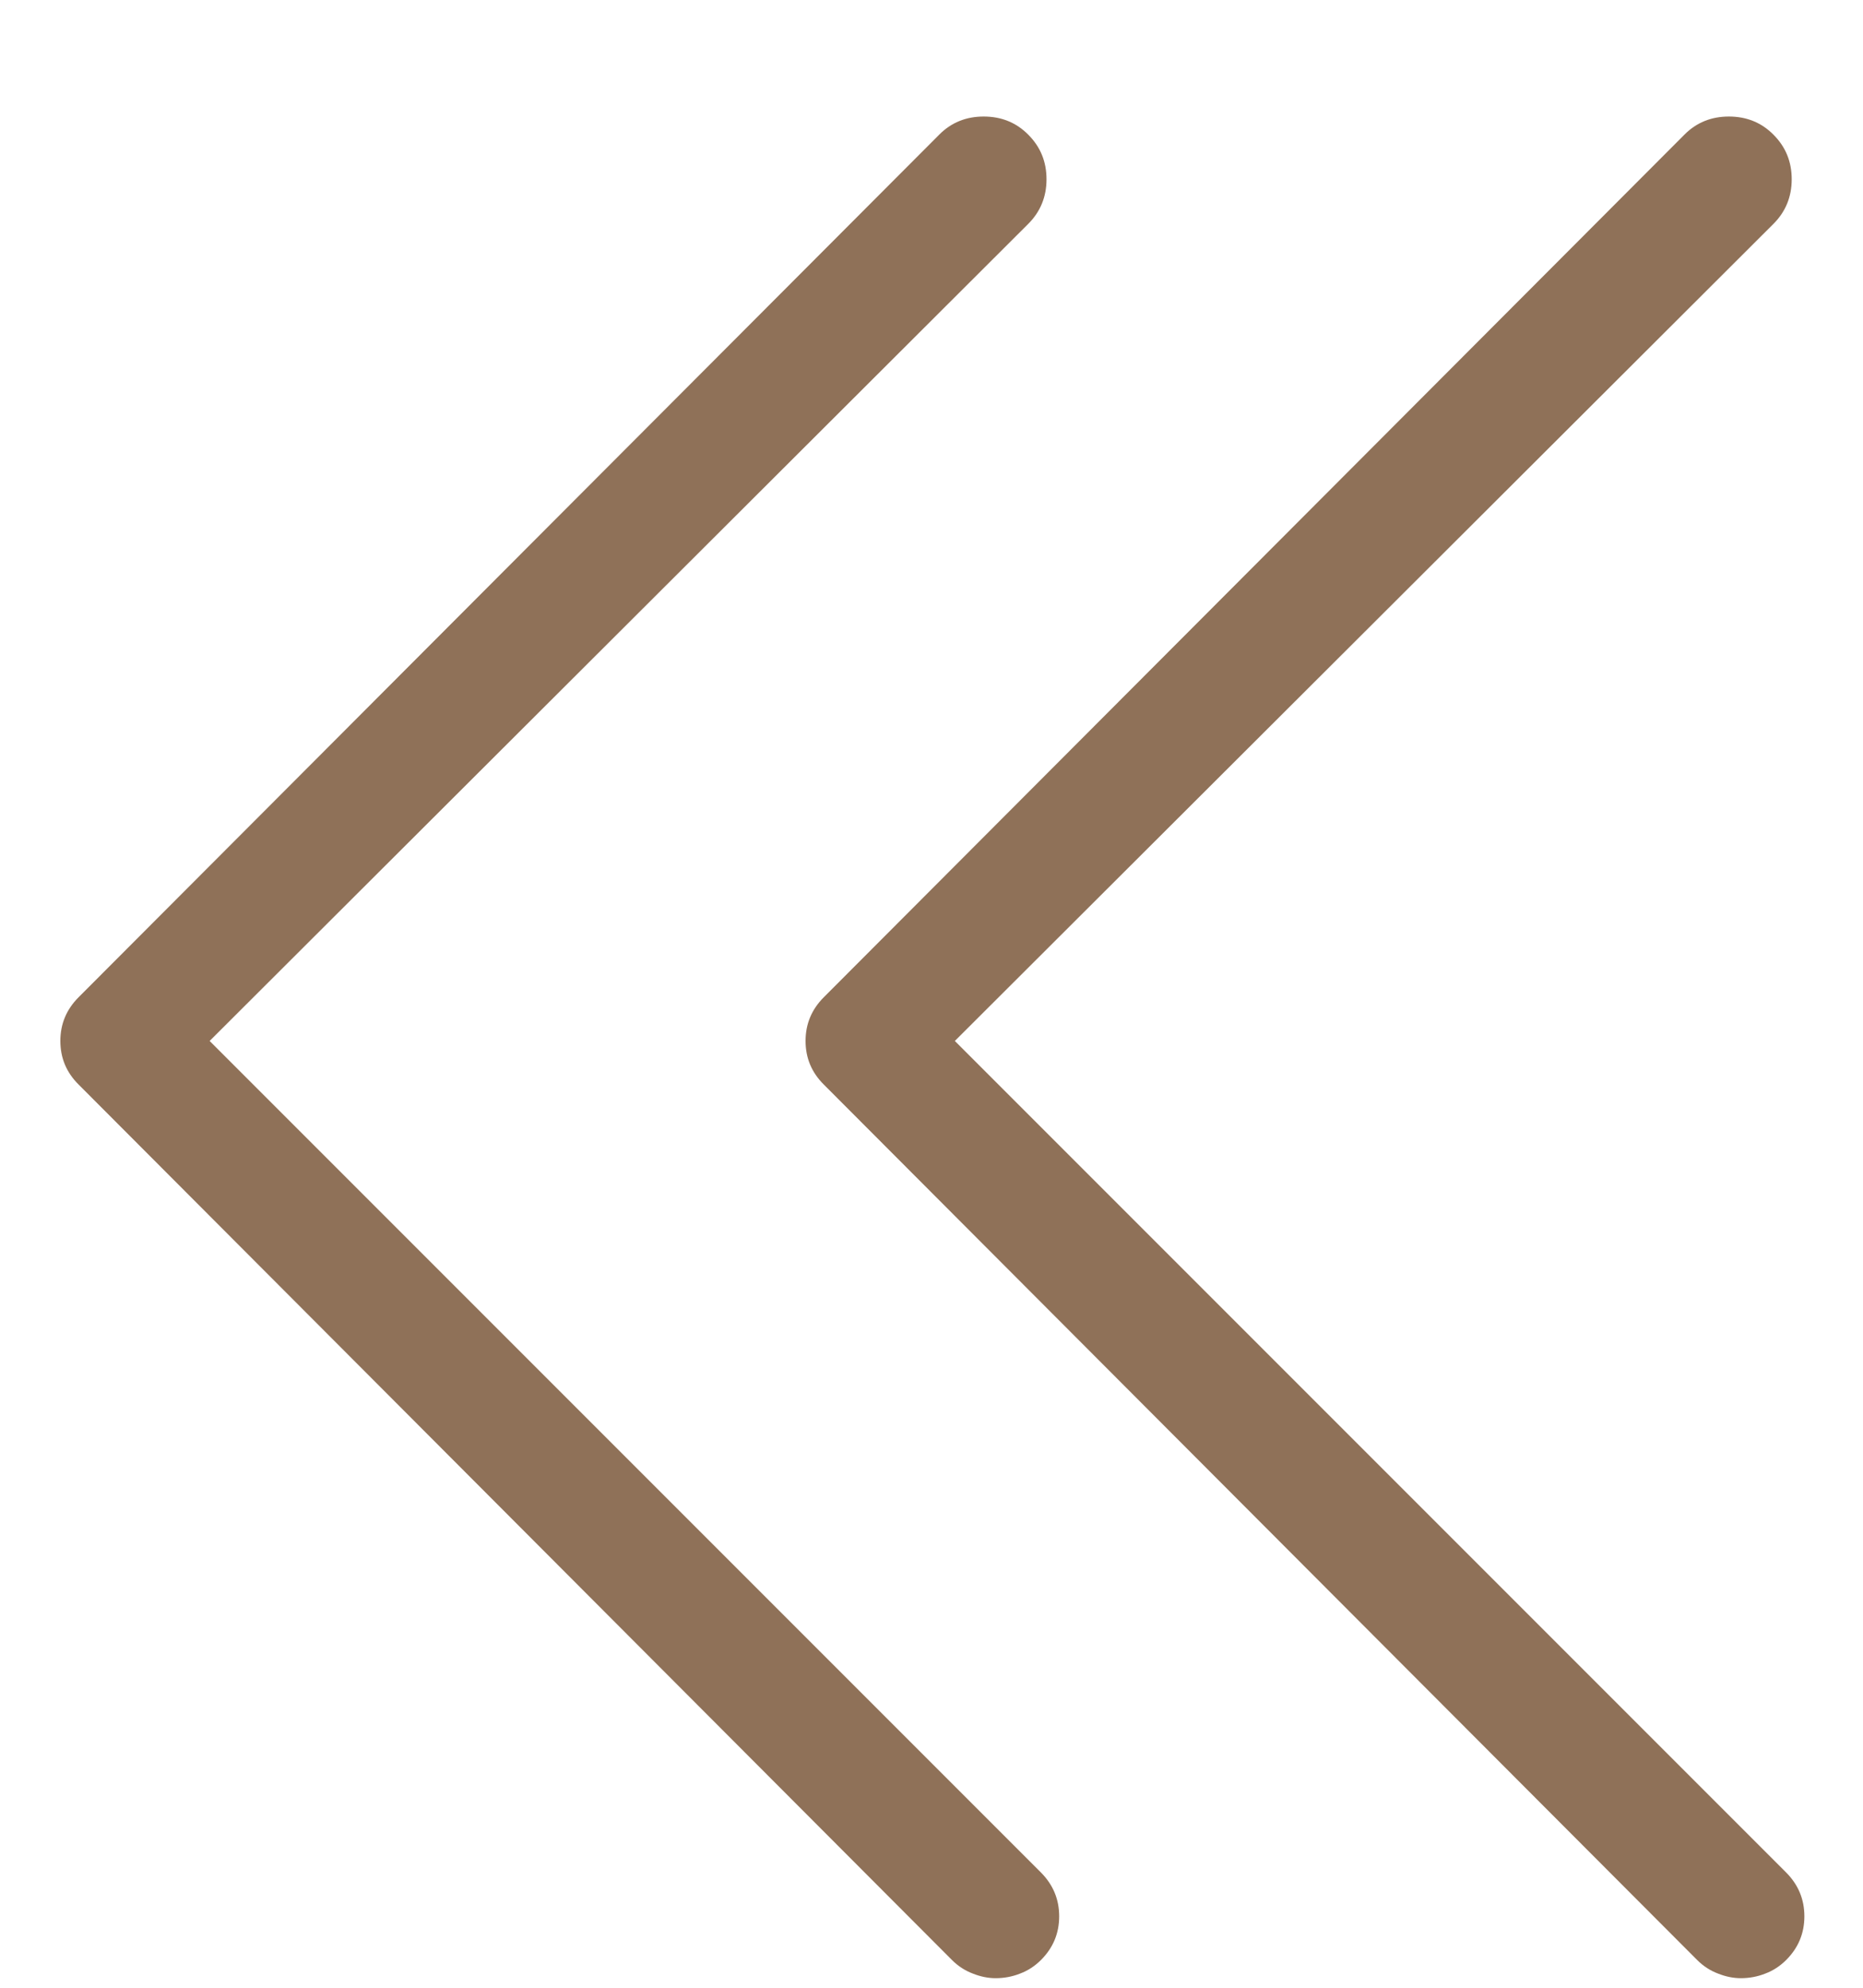
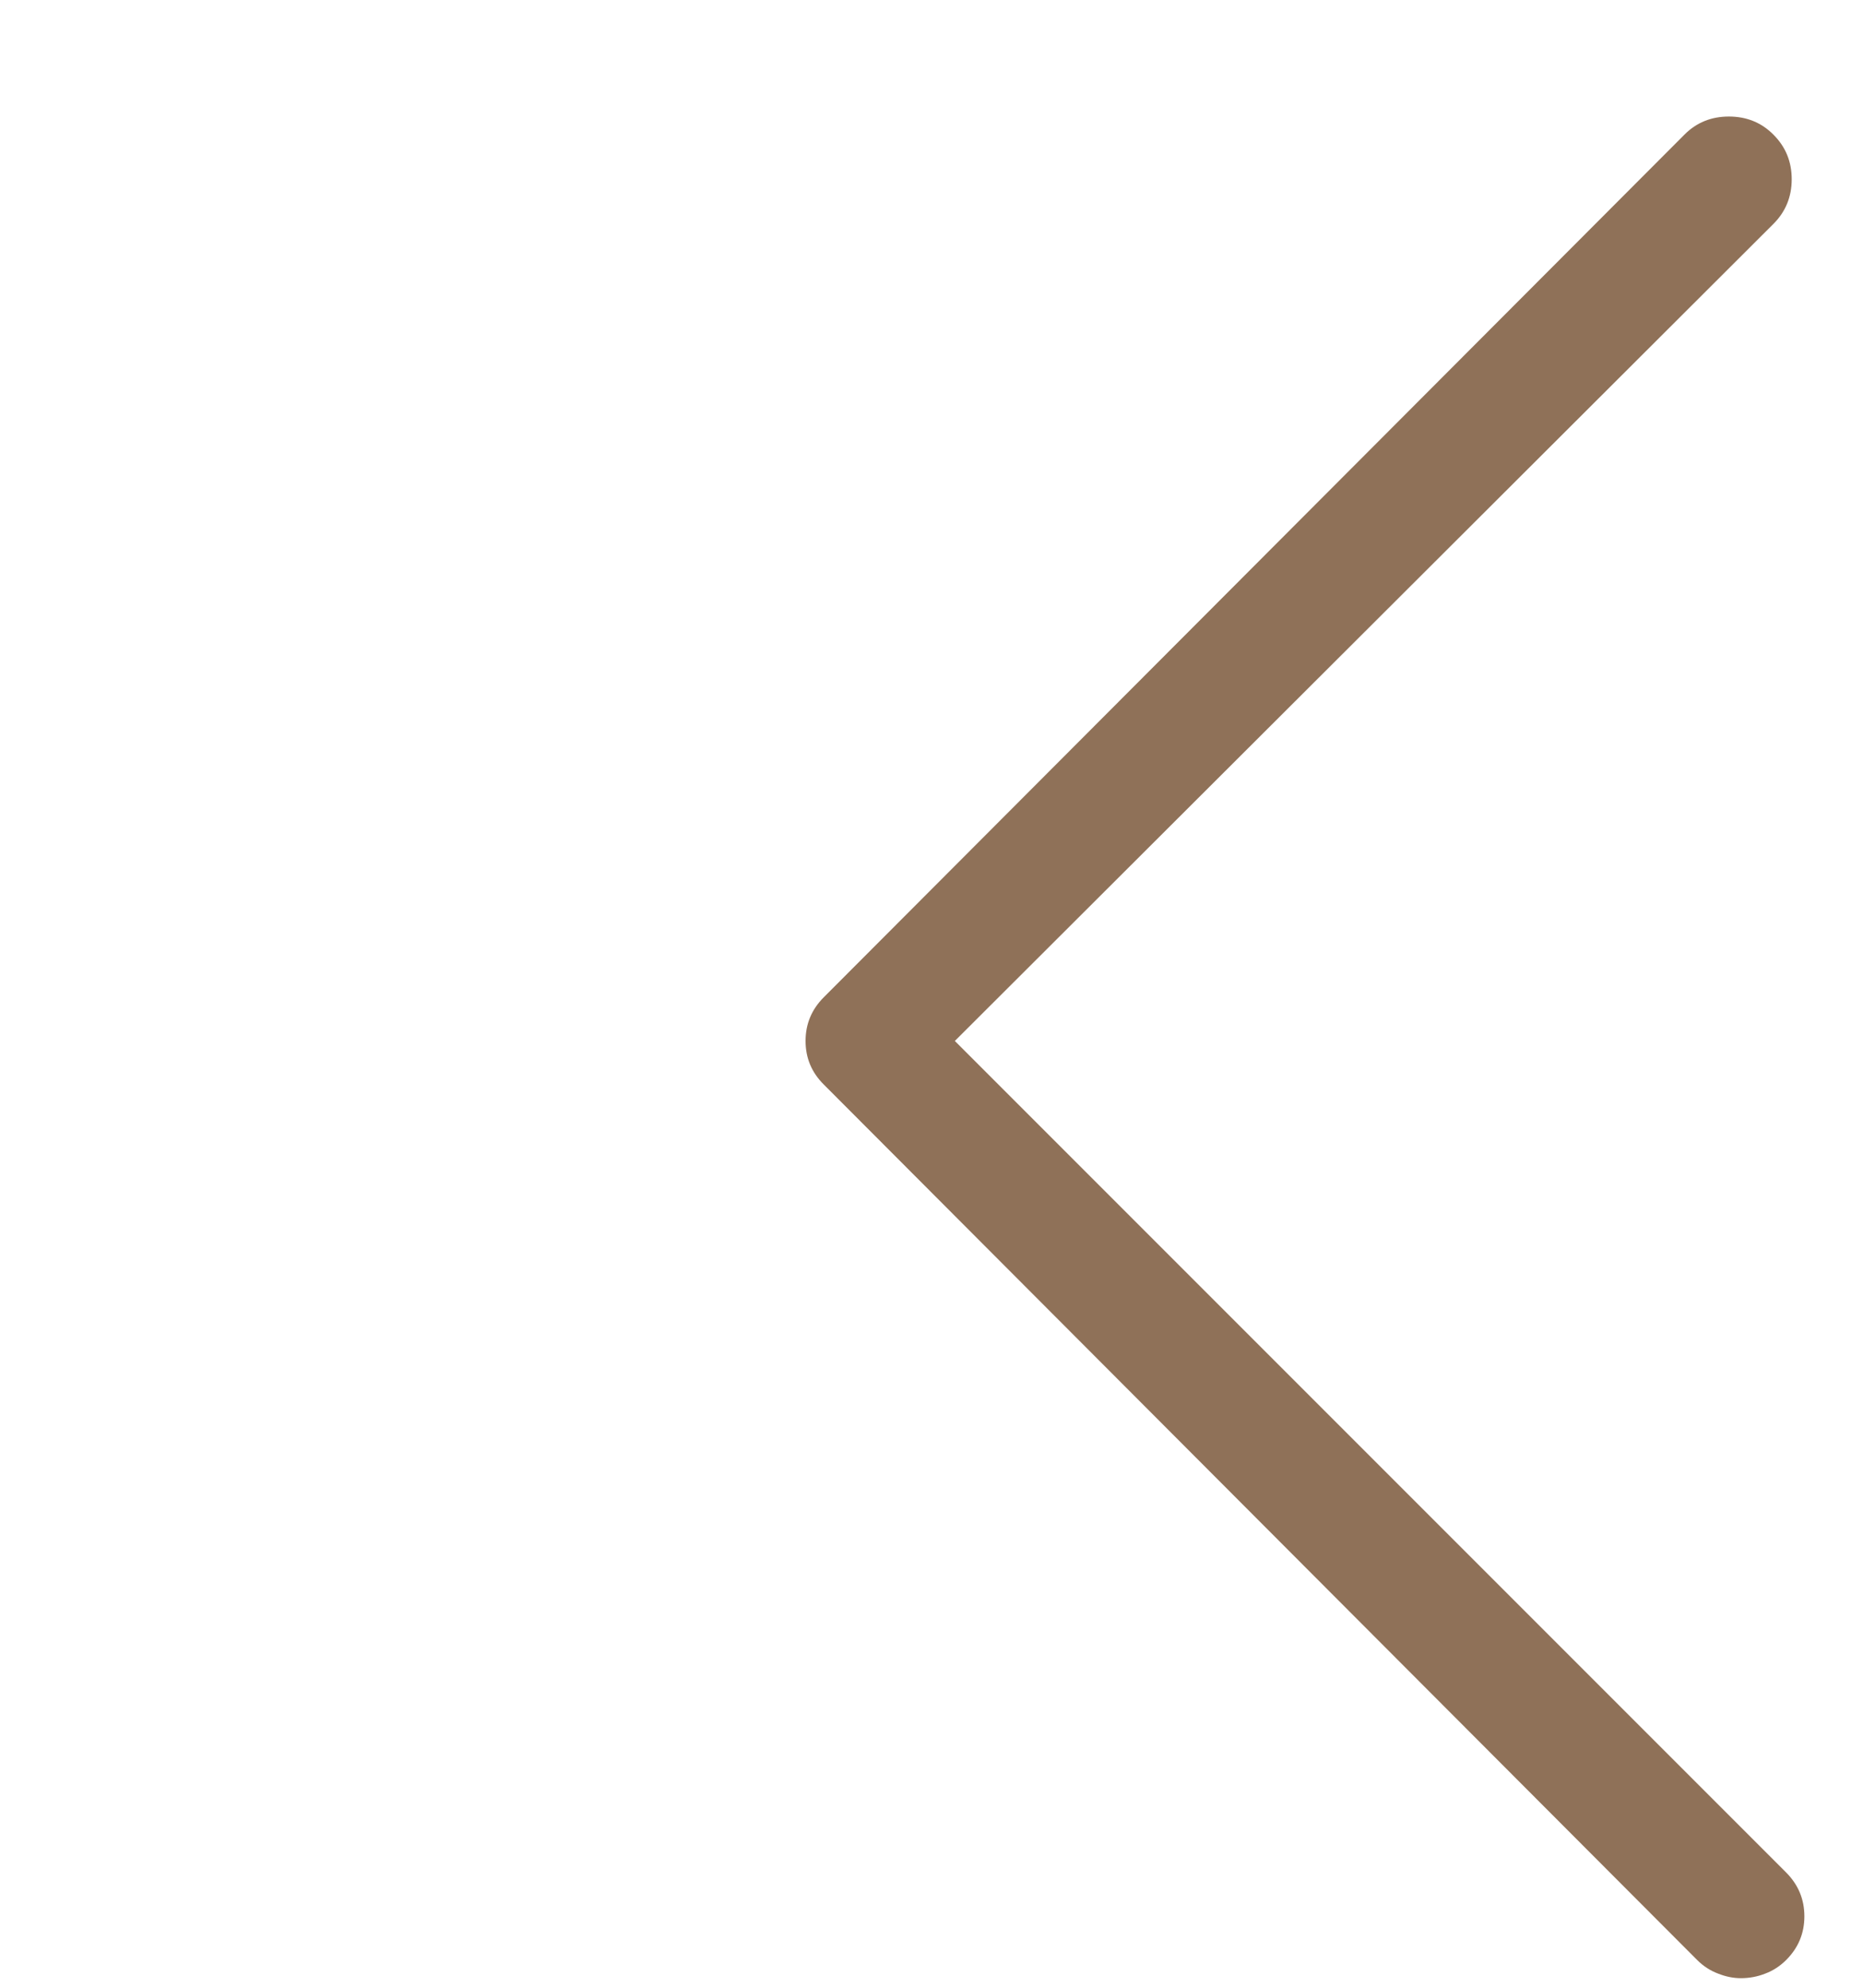
<svg xmlns="http://www.w3.org/2000/svg" width="15px" height="16px" viewBox="0 0 15 16" version="1.1">
  <title>Group 3 Copy</title>
  <desc>Created with Sketch.</desc>
  <defs />
  <g id="Research" stroke="none" stroke-width="1" fill="none" fill-rule="evenodd">
    <g id="publications" transform="translate(-630, -2467)" fill="#8F7158">
      <g id="Group-2" transform="translate(120, 734)">
        <g id="Group-6" transform="translate(472, 1725)">
          <g id="Group-3-Copy" transform="translate(45.5, 16) scale(-1, 1) translate(-45.5, -16) translate(38, 8)">
            <path d="M0.984,15.923 C0.916,15.923 0.85,15.911 0.787,15.886 C0.723,15.862 0.667,15.825 0.618,15.776 C0.521,15.679 0.472,15.562 0.472,15.425 C0.472,15.288 0.521,15.171 0.618,15.073 L7.312,8.379 L0.721,1.802 C0.623,1.704 0.574,1.584 0.574,1.443 C0.574,1.301 0.623,1.182 0.721,1.084 C0.818,0.986 0.938,0.938 1.08,0.938 C1.221,0.938 1.341,0.986 1.438,1.084 L8.367,8.027 C8.465,8.125 8.514,8.242 8.514,8.379 C8.514,8.516 8.465,8.633 8.367,8.73 L1.336,15.776 C1.287,15.825 1.231,15.862 1.167,15.886 C1.104,15.911 1.043,15.923 0.984,15.923 Z" id="Arrow-right---simple-line-icons" />
-             <path d="M6.984,15.923 C6.916,15.923 6.85,15.911 6.787,15.886 C6.723,15.862 6.667,15.825 6.618,15.776 C6.521,15.679 6.472,15.562 6.472,15.425 C6.472,15.288 6.521,15.171 6.618,15.073 L13.312,8.379 L6.721,1.802 C6.623,1.704 6.574,1.584 6.574,1.443 C6.574,1.301 6.623,1.182 6.721,1.084 C6.818,0.986 6.938,0.938 7.08,0.938 C7.221,0.938 7.341,0.986 7.438,1.084 L14.367,8.027 C14.465,8.125 14.514,8.242 14.514,8.379 C14.514,8.516 14.465,8.633 14.367,8.73 L7.336,15.776 C7.287,15.825 7.231,15.862 7.167,15.886 C7.104,15.911 7.043,15.923 6.984,15.923 Z" id="Arrow-right---simple-line-icons-Copy-2" />
          </g>
        </g>
      </g>
    </g>
  </g>
</svg>